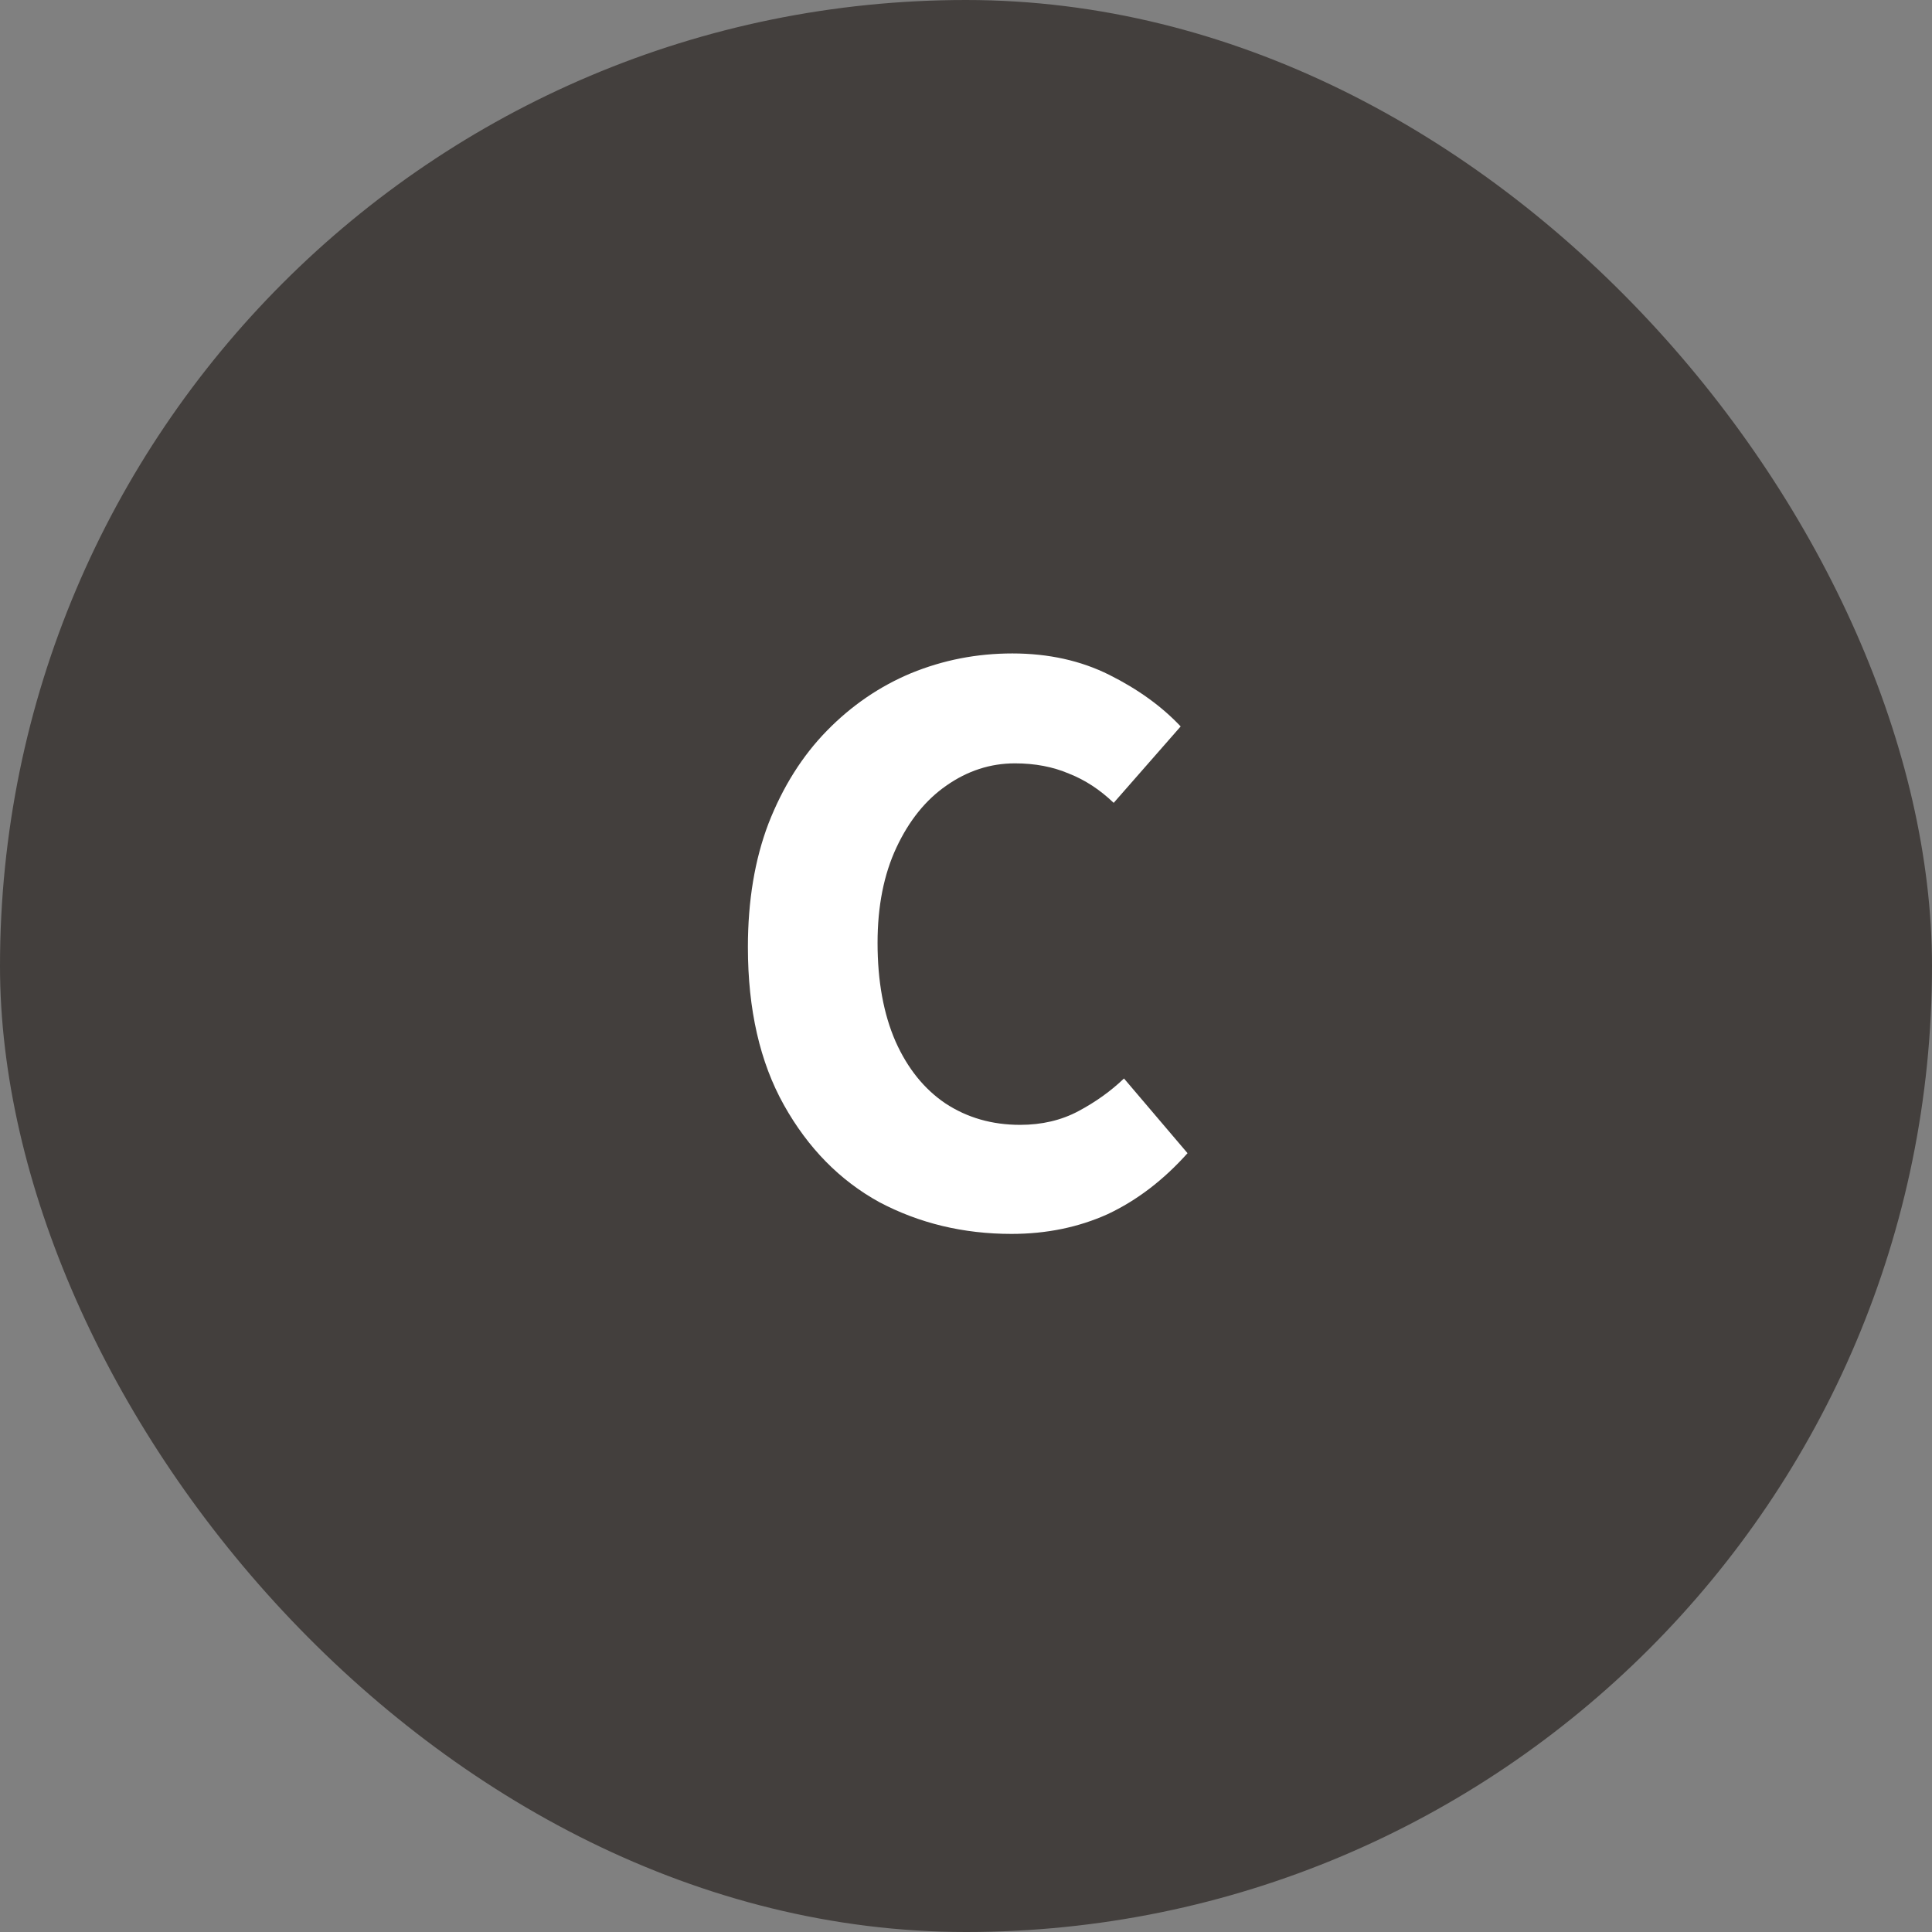
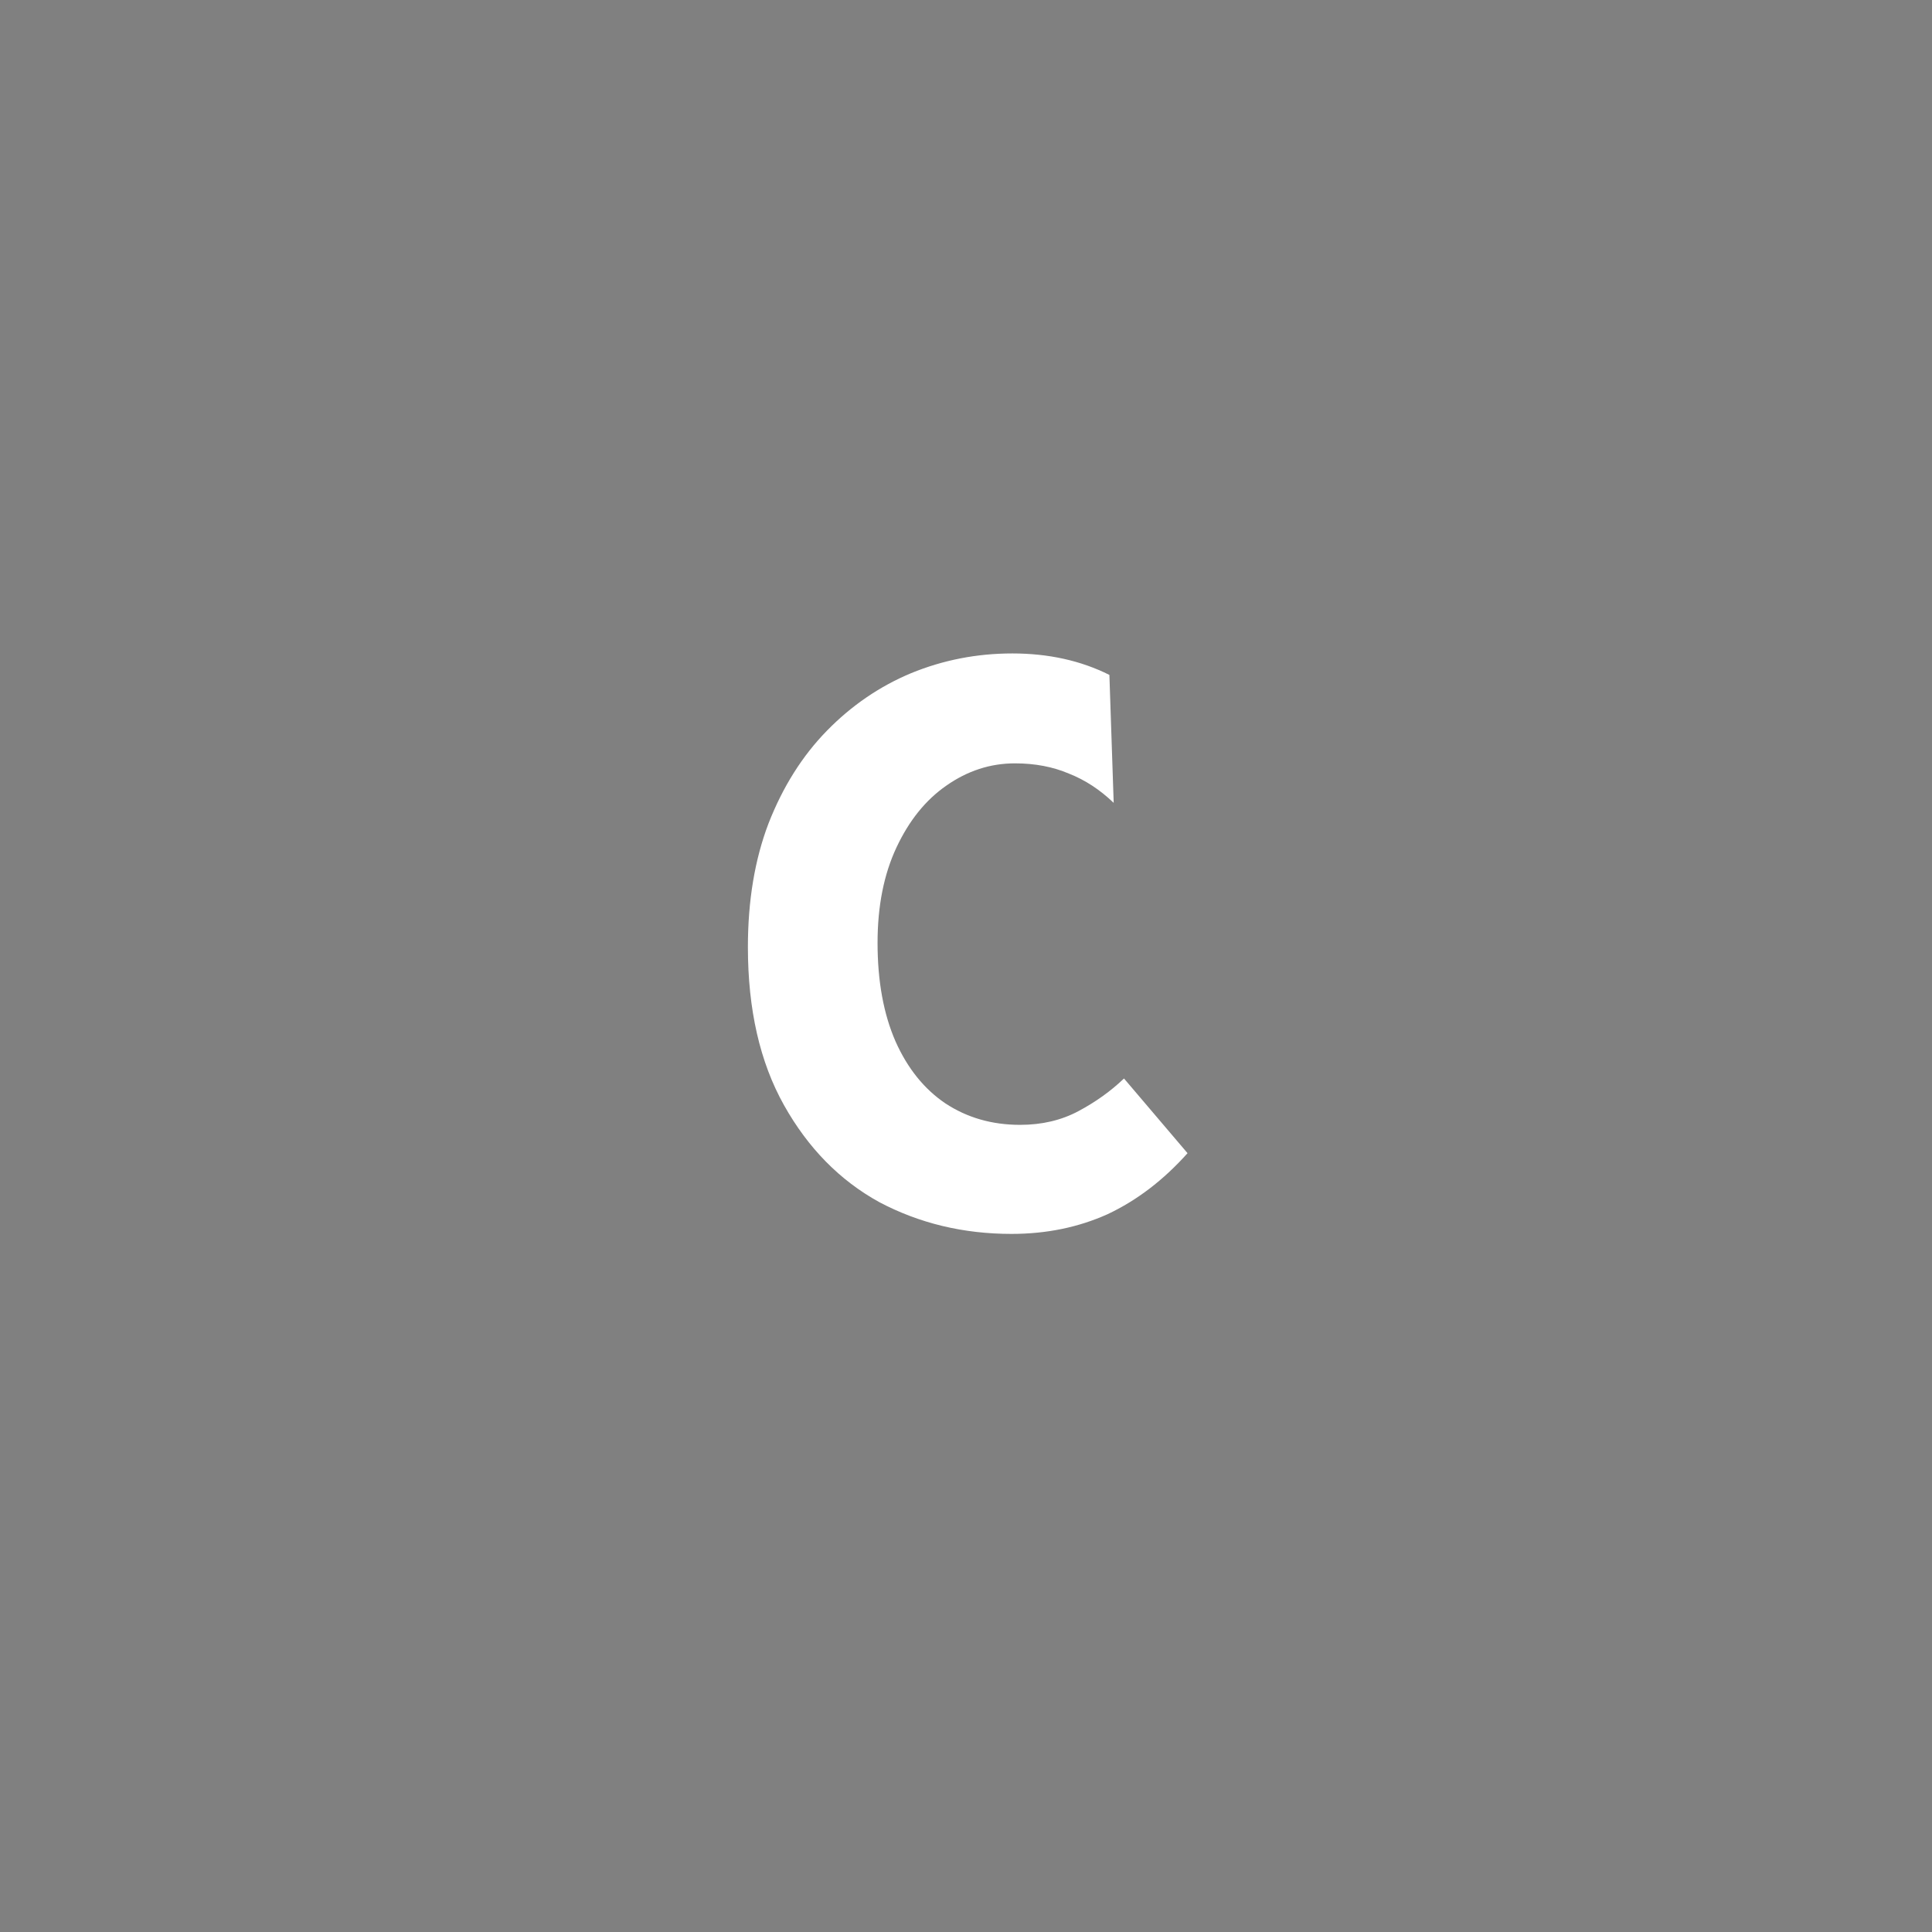
<svg xmlns="http://www.w3.org/2000/svg" width="90" height="90" viewBox="0 0 90 90" fill="none">
  <rect x="0" y="0" width="90" height="90" fill="#808080" stroke="none" />
-   <rect width="90" height="90" rx="45" fill="#433F3D" />
-   <path d="M47.12 57.48C44.88 57.48 42.827 56.987 40.96 56C39.12 54.987 37.64 53.48 36.52 51.48C35.4 49.48 34.84 47.027 34.84 44.12C34.84 41.96 35.16 40.04 35.8 38.36C36.467 36.653 37.373 35.213 38.52 34.04C39.667 32.867 40.973 31.973 42.44 31.36C43.933 30.747 45.507 30.44 47.16 30.44C48.84 30.44 50.347 30.773 51.68 31.44C53.013 32.107 54.12 32.907 55 33.84L51.88 37.4C51.24 36.787 50.547 36.333 49.8 36.04C49.053 35.72 48.213 35.56 47.28 35.56C46.133 35.56 45.067 35.907 44.08 36.6C43.12 37.267 42.347 38.227 41.76 39.48C41.173 40.733 40.88 42.213 40.88 43.92C40.88 45.707 41.16 47.24 41.72 48.52C42.28 49.773 43.053 50.733 44.04 51.4C45.053 52.067 46.213 52.4 47.52 52.4C48.533 52.4 49.44 52.187 50.24 51.76C51.04 51.333 51.747 50.827 52.36 50.24L55.32 53.72C54.2 54.973 52.96 55.92 51.6 56.56C50.24 57.173 48.747 57.48 47.12 57.48Z" fill="white" />
+   <path d="M47.12 57.48C44.88 57.48 42.827 56.987 40.96 56C39.12 54.987 37.64 53.48 36.52 51.48C35.4 49.48 34.84 47.027 34.84 44.12C34.84 41.96 35.16 40.04 35.8 38.36C36.467 36.653 37.373 35.213 38.52 34.04C39.667 32.867 40.973 31.973 42.44 31.36C43.933 30.747 45.507 30.44 47.16 30.44C48.84 30.44 50.347 30.773 51.68 31.44L51.88 37.4C51.24 36.787 50.547 36.333 49.8 36.04C49.053 35.72 48.213 35.56 47.28 35.56C46.133 35.56 45.067 35.907 44.08 36.6C43.12 37.267 42.347 38.227 41.76 39.48C41.173 40.733 40.88 42.213 40.88 43.92C40.88 45.707 41.16 47.24 41.72 48.52C42.28 49.773 43.053 50.733 44.04 51.4C45.053 52.067 46.213 52.4 47.52 52.4C48.533 52.4 49.44 52.187 50.24 51.76C51.04 51.333 51.747 50.827 52.36 50.24L55.32 53.72C54.2 54.973 52.96 55.92 51.6 56.56C50.24 57.173 48.747 57.48 47.12 57.48Z" fill="white" />
</svg>